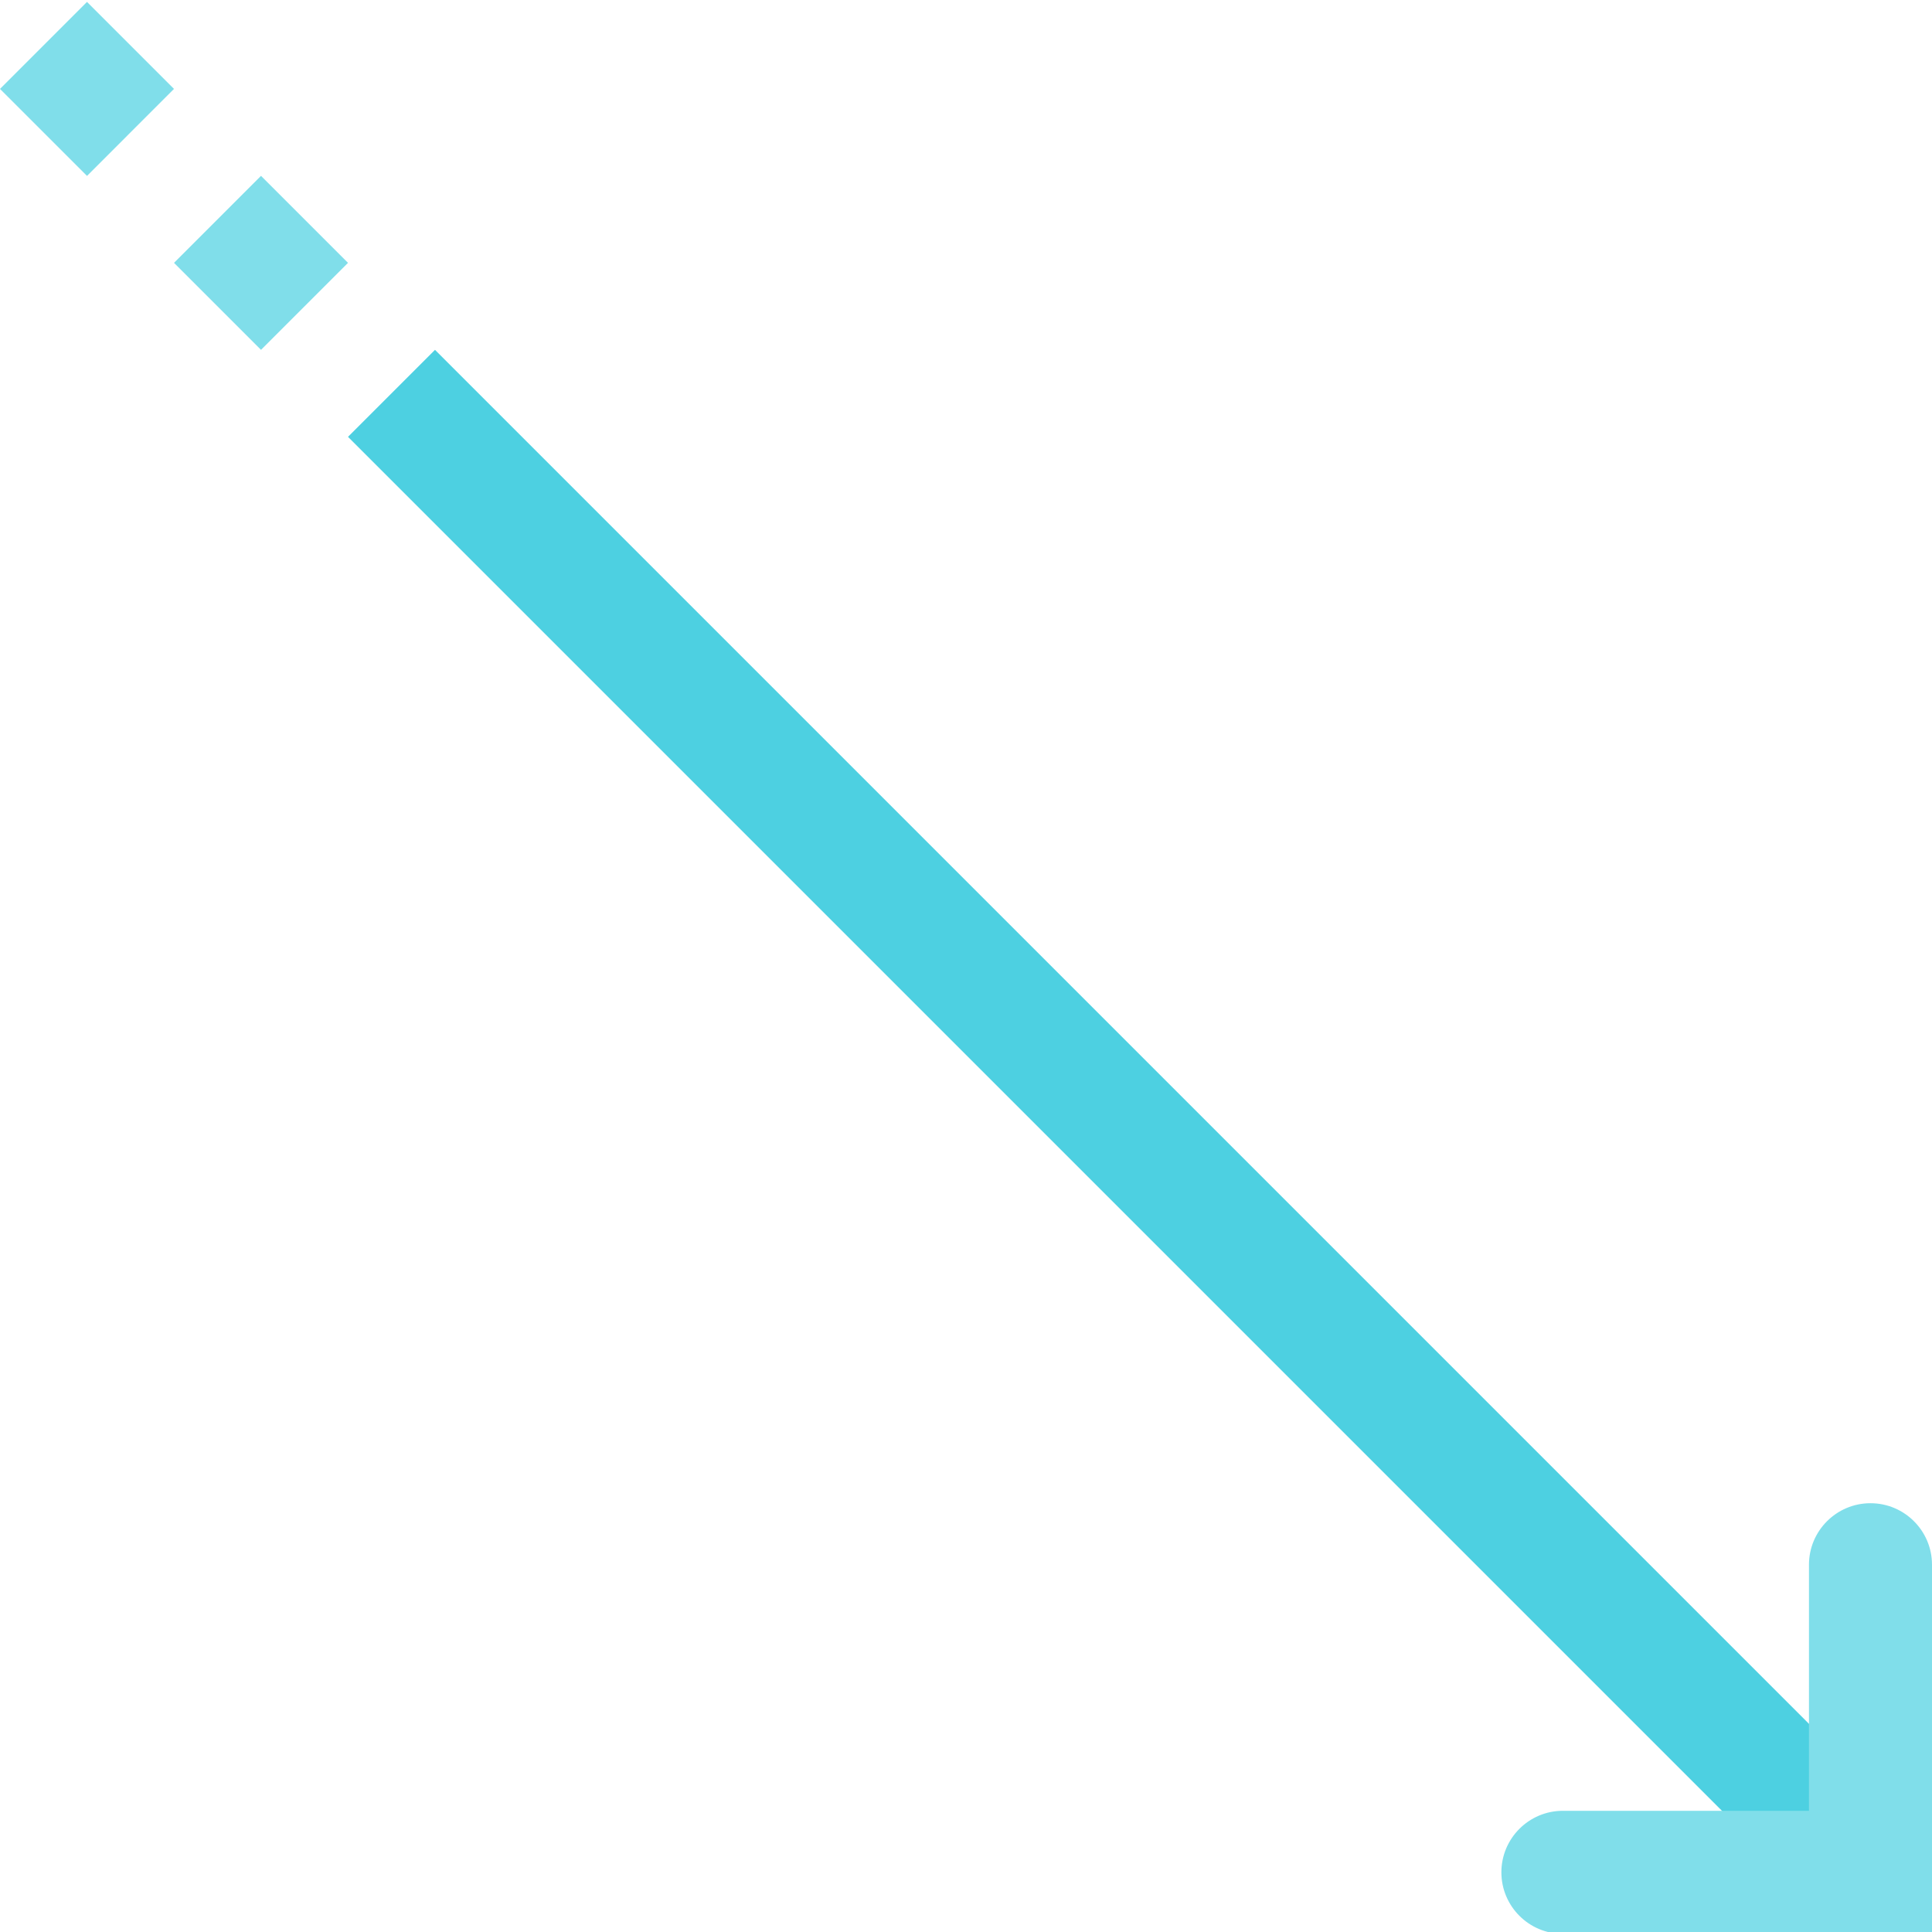
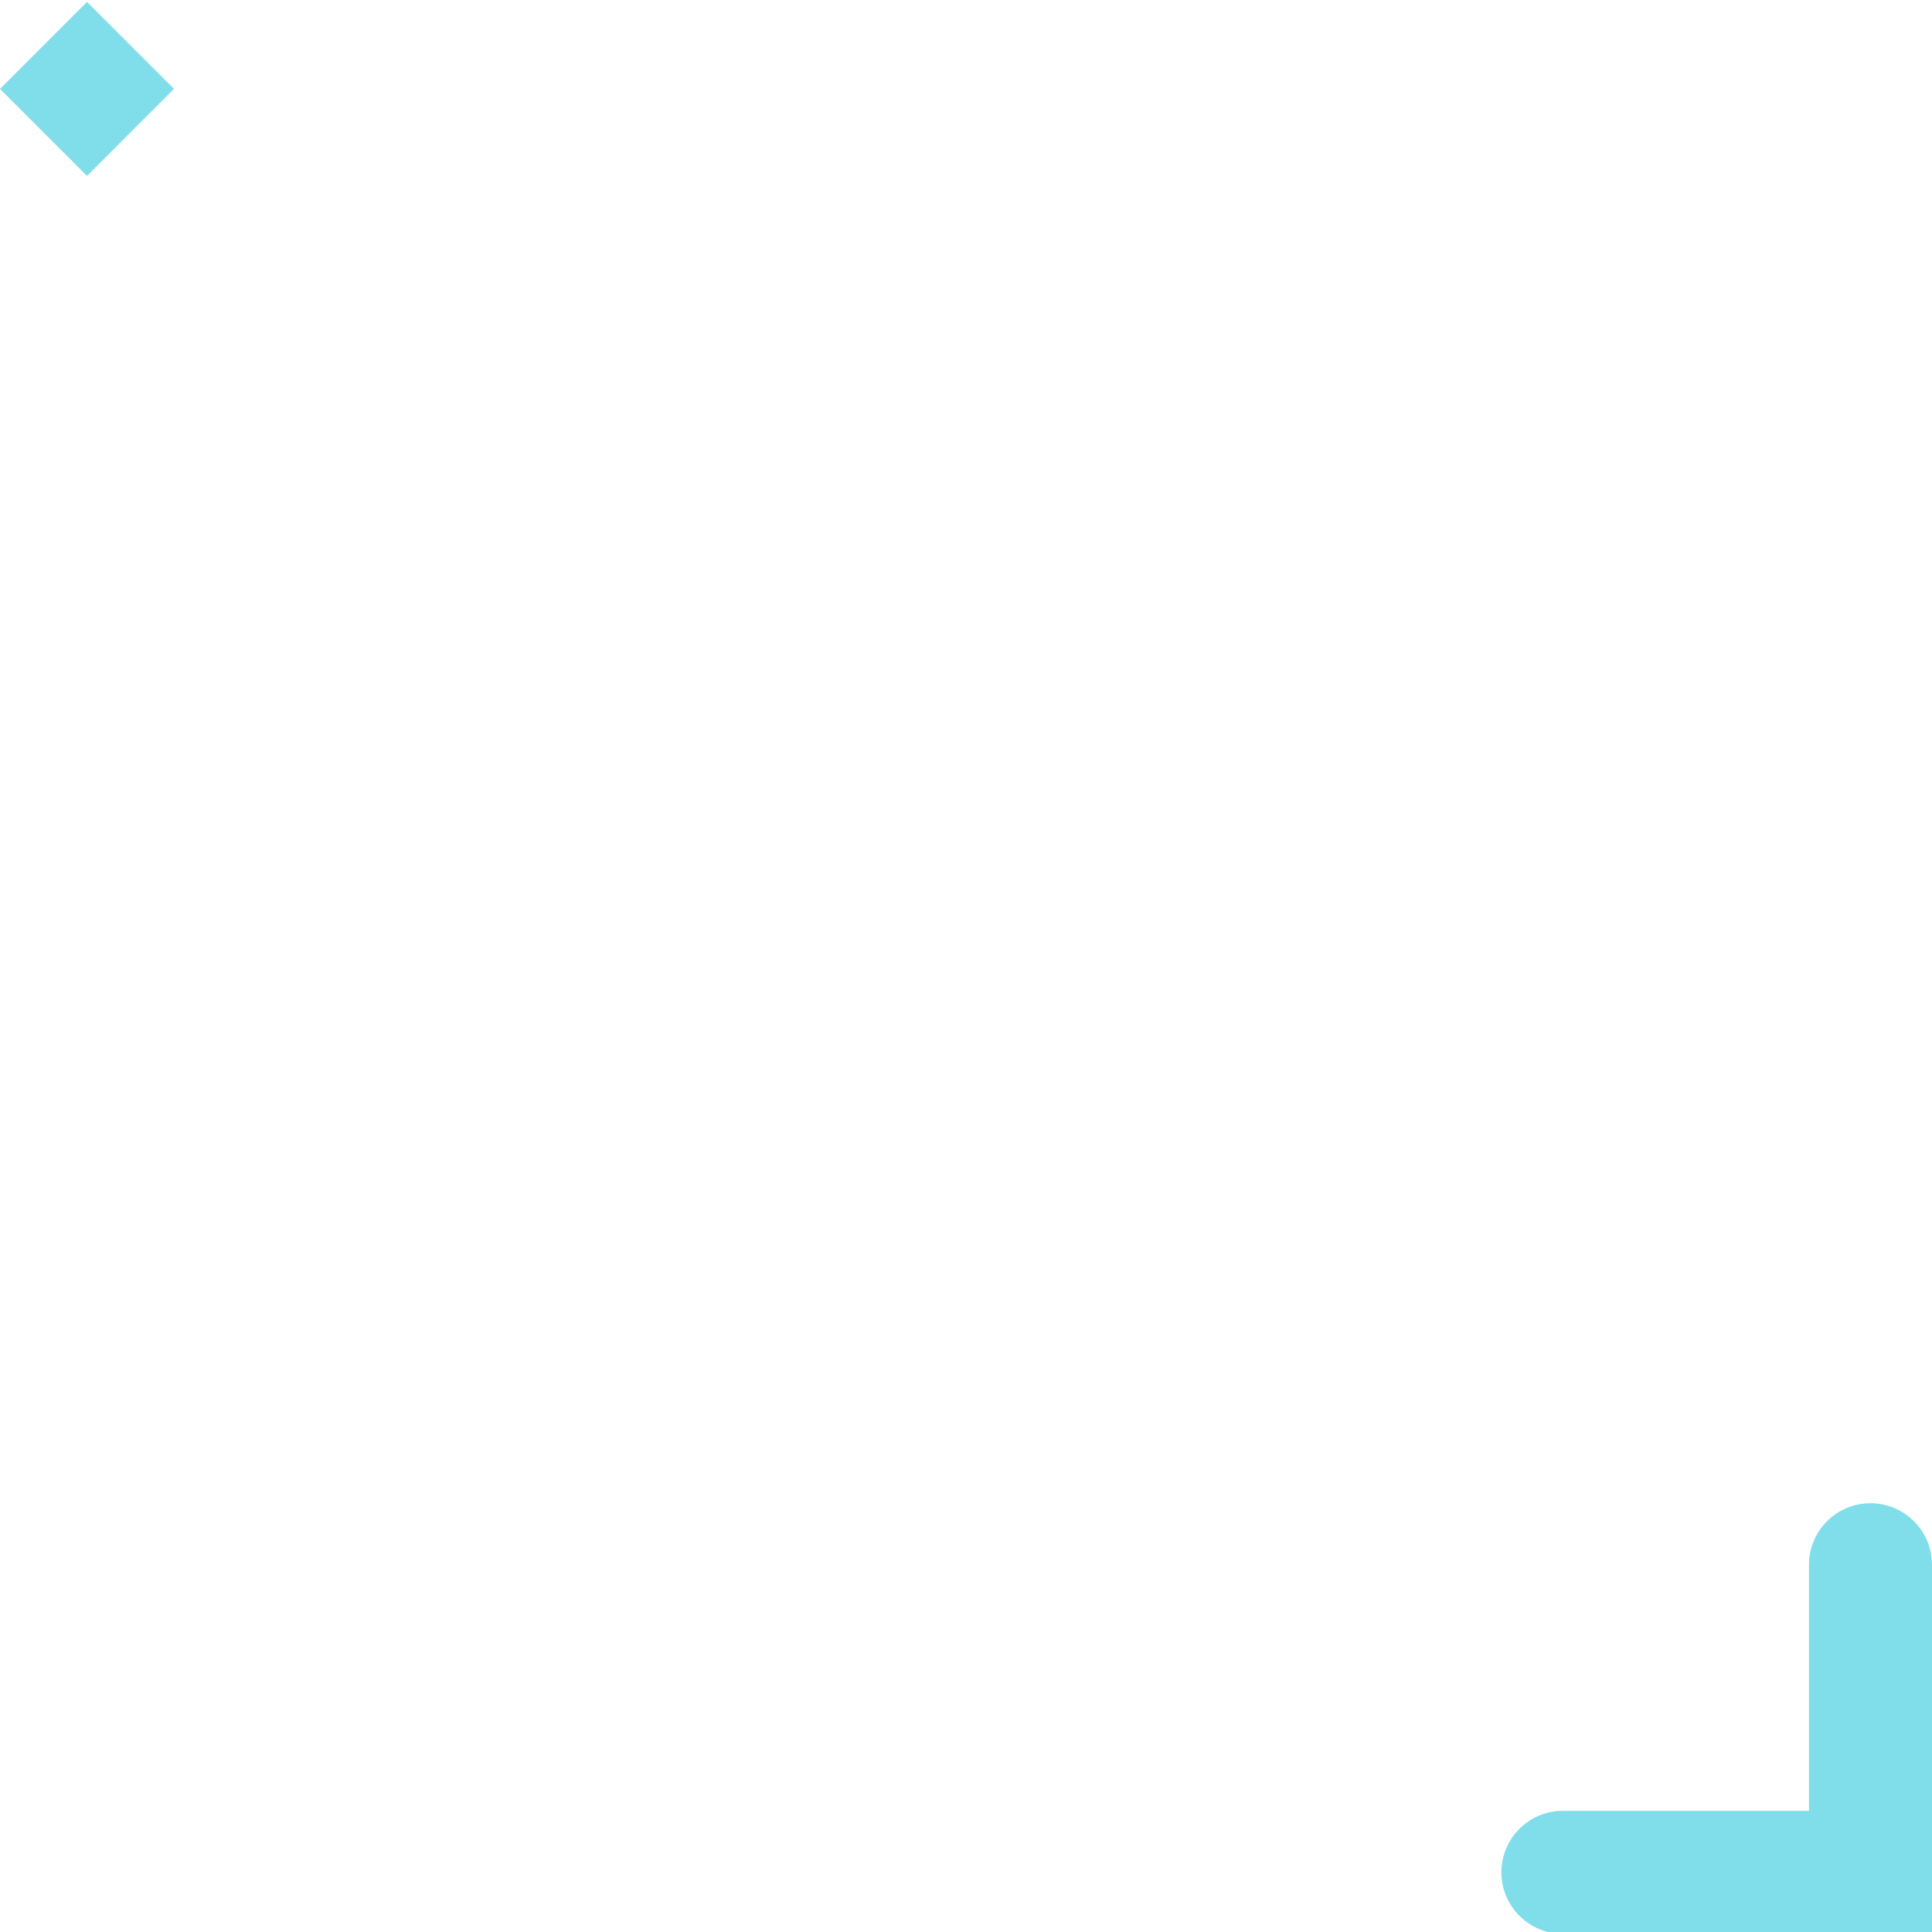
<svg xmlns="http://www.w3.org/2000/svg" height="502pt" viewBox="0 0 502.5 502" width="502pt">
-   <path d="m90.512 113.371 22.629-22.629 384.66 384.664-22.625 22.629zm0 0" fill="#4dd0e1" />
  <g fill="#80deea">
-     <path d="m45.262 68.117 22.625-22.629 22.629 22.629-22.629 22.625zm0 0" />
    <path d="m0 22.879 22.625-22.629 22.629 22.625-22.625 22.629zm0 0" />
    <path d="m502.5 502.727h-96c-8.832 0-16-7.168-16-16 0-8.832 7.168-16 16-16h64v-64c0-8.832 7.168-16 16-16s16 7.168 16 16zm0 0" />
  </g>
</svg>